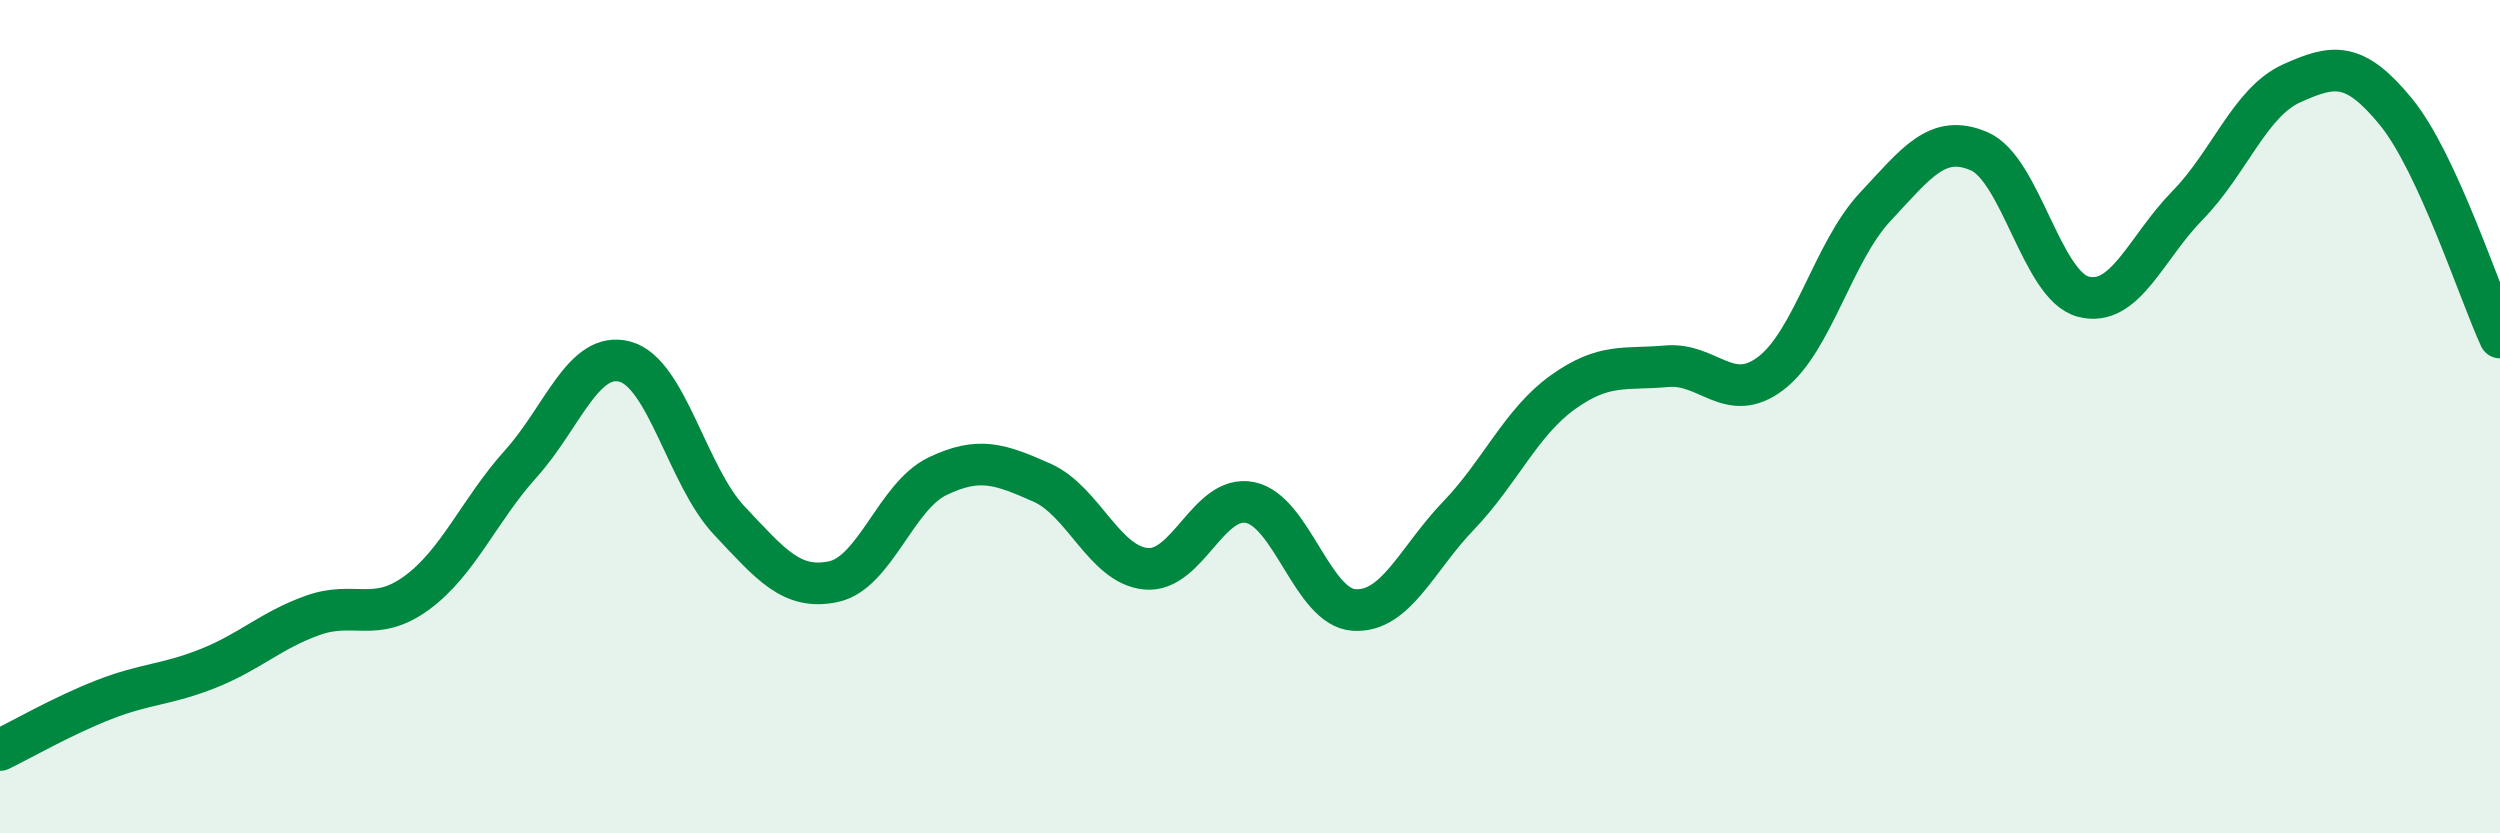
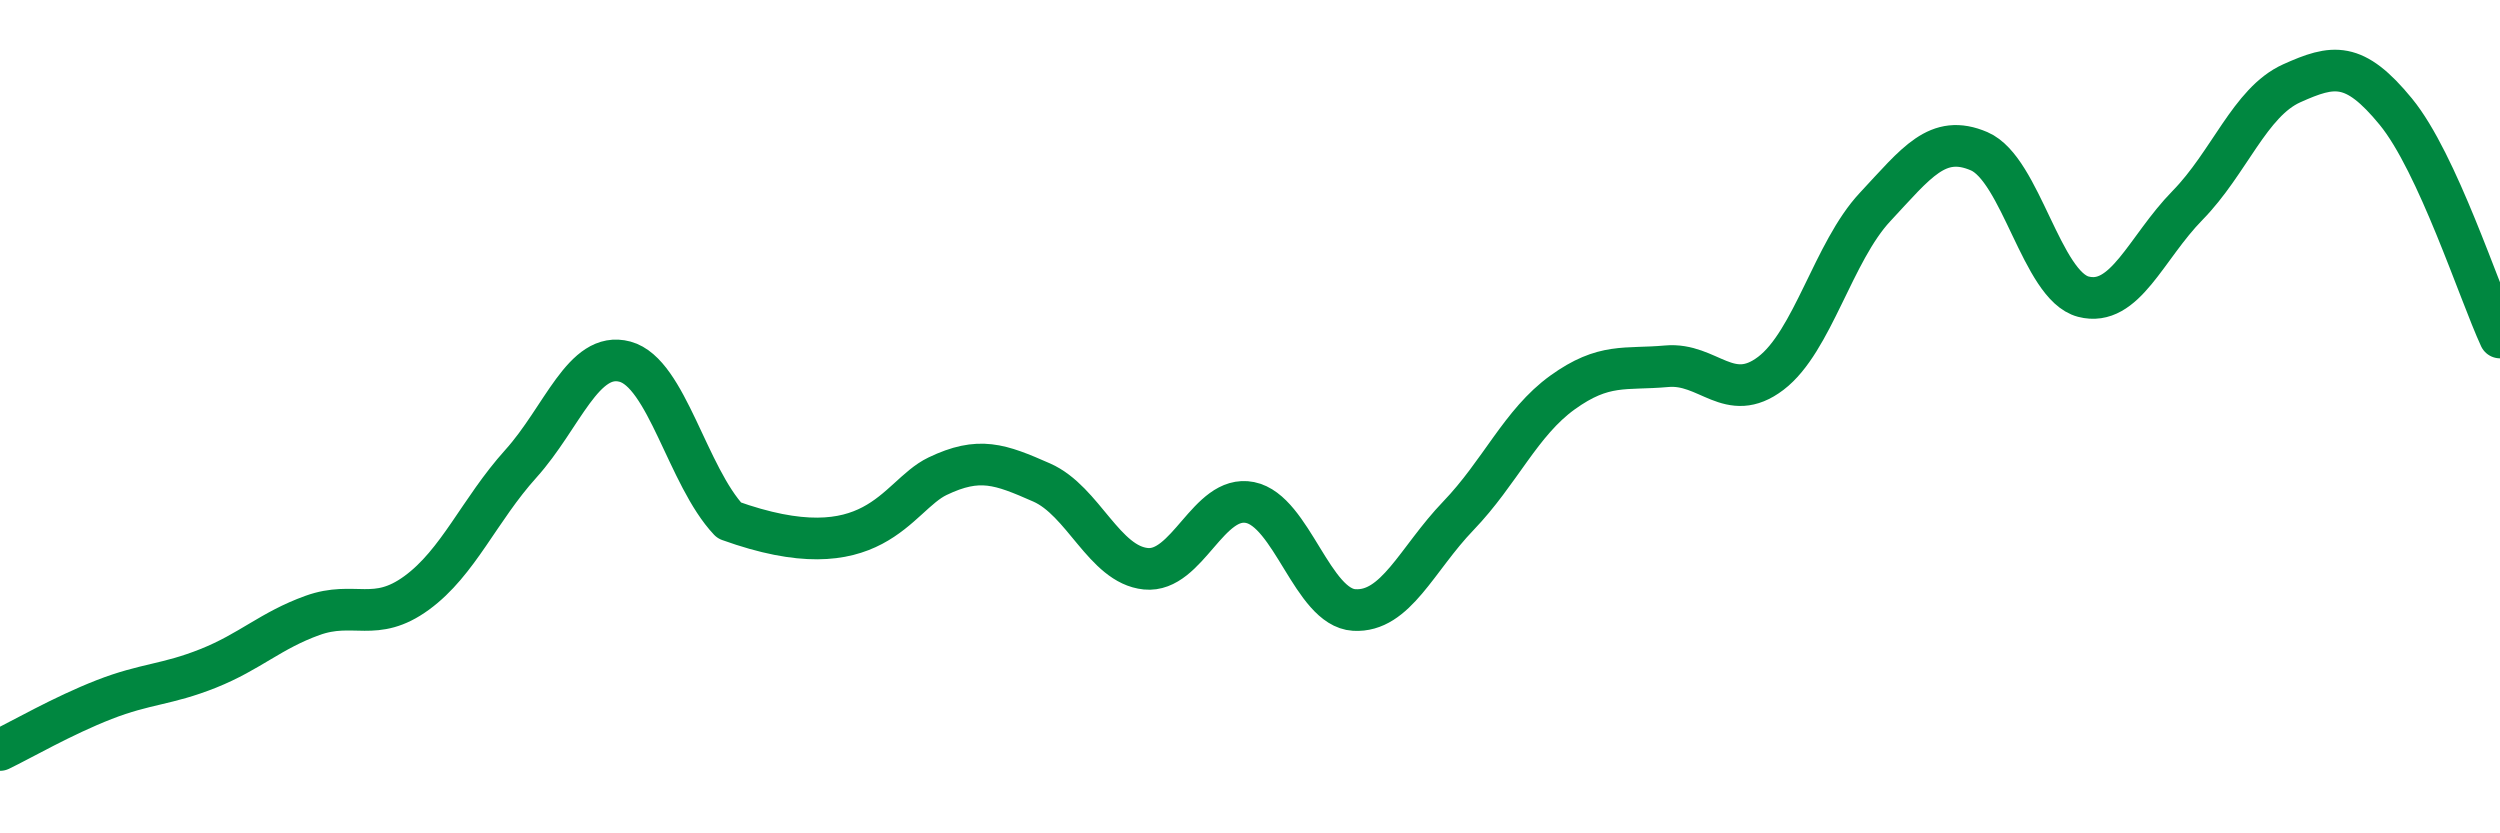
<svg xmlns="http://www.w3.org/2000/svg" width="60" height="20" viewBox="0 0 60 20">
-   <path d="M 0,18 C 0.5,17.76 1.5,17.18 2.5,16.79 C 3.5,16.4 4,16.44 5,16.04 C 6,15.64 6.5,15.13 7.5,14.77 C 8.5,14.41 9,14.96 10,14.23 C 11,13.5 11.5,12.24 12.5,11.13 C 13.5,10.02 14,8.41 15,8.68 C 16,8.95 16.5,11.43 17.5,12.49 C 18.5,13.55 19,14.17 20,13.96 C 21,13.75 21.5,11.91 22.5,11.43 C 23.5,10.95 24,11.14 25,11.58 C 26,12.02 26.5,13.55 27.5,13.65 C 28.5,13.75 29,11.86 30,12.06 C 31,12.26 31.5,14.58 32.5,14.64 C 33.5,14.7 34,13.42 35,12.38 C 36,11.34 36.5,10.14 37.5,9.42 C 38.5,8.7 39,8.88 40,8.79 C 41,8.7 41.5,9.72 42.5,8.96 C 43.5,8.2 44,6.04 45,4.97 C 46,3.9 46.5,3.2 47.5,3.63 C 48.5,4.06 49,6.86 50,7.12 C 51,7.38 51.5,5.95 52.5,4.93 C 53.5,3.91 54,2.45 55,2 C 56,1.55 56.5,1.46 57.5,2.68 C 58.5,3.9 59.5,7.02 60,8.1L60 20L0 20Z" fill="#008740" opacity="0.1" stroke-linecap="round" stroke-linejoin="round" />
-   <path d="M 0,18 C 0.5,17.76 1.5,17.18 2.5,16.79 C 3.5,16.4 4,16.44 5,16.04 C 6,15.64 6.5,15.13 7.5,14.77 C 8.5,14.41 9,14.96 10,14.23 C 11,13.5 11.5,12.24 12.5,11.13 C 13.5,10.02 14,8.41 15,8.68 C 16,8.95 16.5,11.43 17.5,12.49 C 18.5,13.55 19,14.17 20,13.96 C 21,13.75 21.5,11.91 22.5,11.43 C 23.5,10.95 24,11.14 25,11.58 C 26,12.02 26.5,13.55 27.5,13.65 C 28.5,13.75 29,11.86 30,12.06 C 31,12.26 31.5,14.58 32.5,14.64 C 33.5,14.7 34,13.42 35,12.38 C 36,11.34 36.5,10.14 37.5,9.42 C 38.5,8.7 39,8.88 40,8.79 C 41,8.7 41.5,9.72 42.5,8.96 C 43.5,8.2 44,6.04 45,4.97 C 46,3.9 46.5,3.2 47.5,3.63 C 48.5,4.06 49,6.86 50,7.12 C 51,7.38 51.5,5.95 52.5,4.93 C 53.5,3.91 54,2.45 55,2 C 56,1.55 56.5,1.46 57.5,2.68 C 58.5,3.9 59.5,7.02 60,8.1" stroke="#008740" stroke-width="1" fill="none" stroke-linecap="round" stroke-linejoin="round" />
+   <path d="M 0,18 C 0.5,17.76 1.5,17.18 2.5,16.79 C 3.5,16.4 4,16.44 5,16.04 C 6,15.64 6.5,15.13 7.5,14.77 C 8.5,14.41 9,14.96 10,14.23 C 11,13.5 11.5,12.24 12.5,11.13 C 13.5,10.02 14,8.41 15,8.68 C 16,8.95 16.5,11.43 17.5,12.49 C 21,13.75 21.5,11.91 22.5,11.43 C 23.5,10.95 24,11.14 25,11.58 C 26,12.02 26.5,13.55 27.5,13.65 C 28.5,13.75 29,11.86 30,12.06 C 31,12.26 31.5,14.58 32.5,14.64 C 33.5,14.7 34,13.42 35,12.38 C 36,11.34 36.5,10.14 37.5,9.42 C 38.5,8.7 39,8.88 40,8.79 C 41,8.7 41.5,9.72 42.5,8.96 C 43.5,8.2 44,6.04 45,4.97 C 46,3.9 46.5,3.2 47.5,3.63 C 48.5,4.06 49,6.86 50,7.12 C 51,7.38 51.5,5.95 52.5,4.93 C 53.5,3.91 54,2.45 55,2 C 56,1.55 56.5,1.46 57.5,2.68 C 58.5,3.9 59.5,7.02 60,8.1" stroke="#008740" stroke-width="1" fill="none" stroke-linecap="round" stroke-linejoin="round" />
</svg>